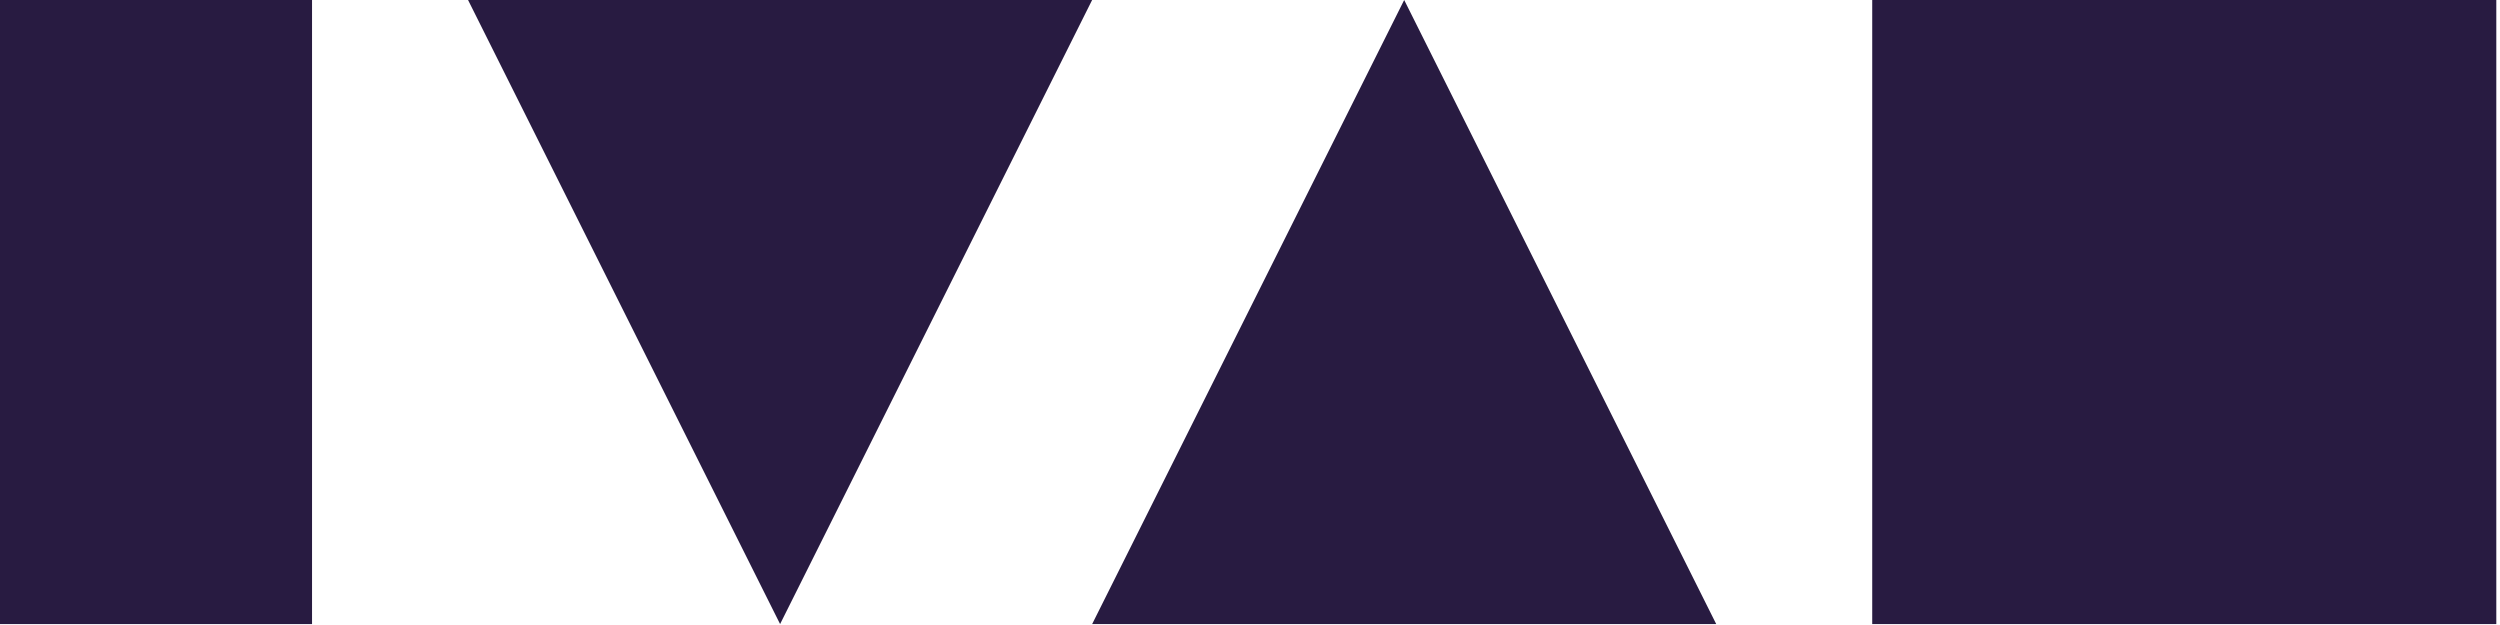
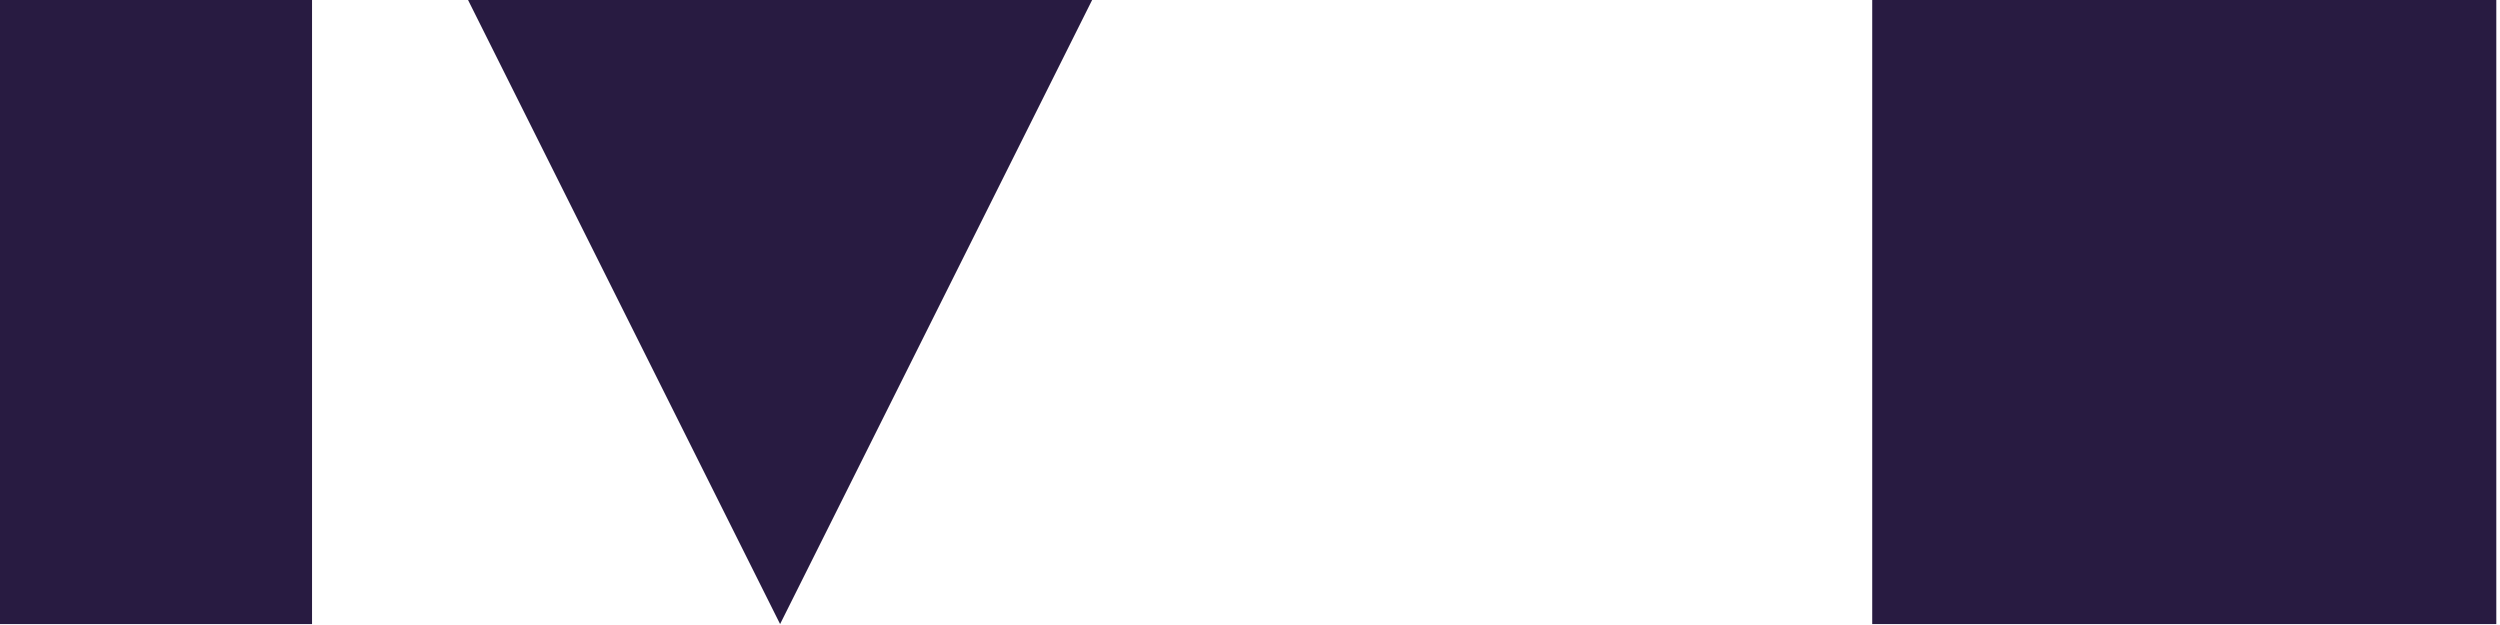
<svg xmlns="http://www.w3.org/2000/svg" width="184px" height="46px" viewBox="0 0 184 46" version="1.1">
  <title>IVAN logo@2x</title>
  <desc>Created with Sketch.</desc>
  <defs />
  <g id="Page-1" stroke="none" stroke-width="1" fill="none" fill-rule="evenodd">
    <g id="xyz-desktop" transform="translate(-120, -35)" fill="#281B41">
      <g id="HERO">
        <g id="IVAN-logo" transform="translate(120, 35)">
          <polygon id="Fill-1" points="0 45.932 22.966 45.932 22.966 0 0 0" />
          <polygon id="Fill-2" points="34.449 2.02643172e-05 57.415 45.932 80.381 2.02643172e-05" />
          <polygon id="Fill-3" points="137.796 45.932 183.728 45.932 183.728 0 137.796 0" />
-           <polygon id="Fill-4" points="103.348 2.02643172e-05 80.382 45.932 126.314 45.932" />
        </g>
      </g>
    </g>
  </g>
</svg>